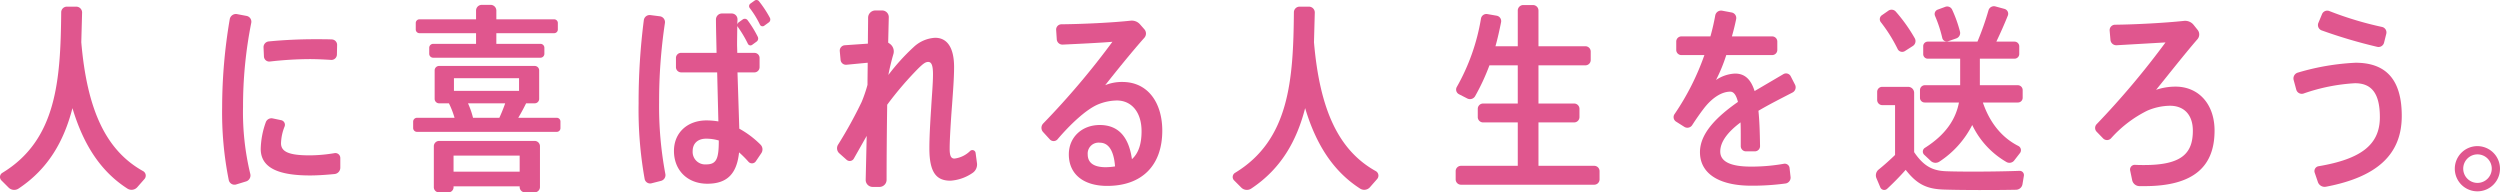
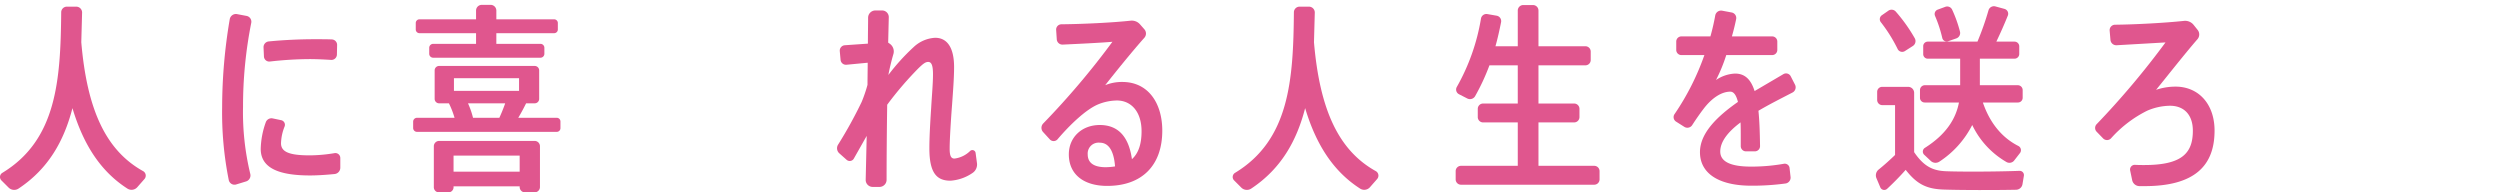
<svg xmlns="http://www.w3.org/2000/svg" width="597.324" height="45.96" viewBox="0 0 597.324 45.96">
  <g fill="#e0568e">
    <path data-name="パス 19202" d="M34.502 42.789l-1.729 1.968a1.821 1.821 0 0 1-2.352.29c-6.2-3.986-10.42-10.229-13.109-19.209-2.017 7.827-5.761 14.5-12.869 19.209a1.883 1.883 0 0 1-2.352-.193l-1.73-1.728a1.155 1.155 0 0 1 .192-1.824c13.013-7.875 13.925-22.232 14.07-38.367a1.353 1.353 0 0 1 1.392-1.344h2.256a1.4 1.4 0 0 1 1.344 1.44l-.192 7.059c1.392 16.279 5.953 25.882 14.741 30.779a1.234 1.234 0 0 1 .338 1.92z" />
    <path data-name="パス 19203" d="M60.038 5.433a101.887 101.887 0 0 0-1.97 20.071 62.616 62.616 0 0 0 1.73 16.037 1.5 1.5 0 0 1-1.056 1.824l-2.354.72a1.4 1.4 0 0 1-1.728-1.056 81.735 81.735 0 0 1-1.584-17.431 126.148 126.148 0 0 1 1.821-21.035 1.5 1.5 0 0 1 1.682-1.2l2.3.434a1.412 1.412 0 0 1 1.159 1.636zM81.31 37.749v2.3a1.522 1.522 0 0 1-1.392 1.536c-1.97.192-4.13.336-5.809.336-6.915 0-11.815-1.488-11.815-6.337a20.014 20.014 0 0 1 1.2-6.339 1.441 1.441 0 0 1 1.632-.96l2.066.432a1.124 1.124 0 0 1 .815 1.488 11.5 11.5 0 0 0-.864 4.033c0 2.113 2.114 2.882 6.867 2.882a37.127 37.127 0 0 0 5.907-.528 1.179 1.179 0 0 1 1.393 1.157zm-18.343-26.41a1.378 1.378 0 0 1 1.248-1.44c3.361-.336 7.347-.528 11-.528 1.344 0 2.785 0 4.035.048a1.313 1.313 0 0 1 1.295 1.392l-.048 2.252a1.308 1.308 0 0 1-1.394 1.25c-1.584-.1-3.409-.193-5.137-.193a87.438 87.438 0 0 0-9.46.578 1.272 1.272 0 0 1-1.44-1.154z" />
    <path data-name="パス 19204" d="M133.909 29.057v1.536a.883.883 0 0 1-.912.912H99.673a.923.923 0 0 1-.96-.912v-1.536a.923.923 0 0 1 .96-.912h8.932a20.607 20.607 0 0 0-1.344-3.458h-2.355a1.065 1.065 0 0 1-1.055-1.056v-6.818a1.065 1.065 0 0 1 1.055-1.056h22.86a1.066 1.066 0 0 1 1.058 1.056v6.818a1.066 1.066 0 0 1-1.058 1.056h-2.063a50.913 50.913 0 0 1-1.874 3.458h9.172a.883.883 0 0 1 .908.912zM99.337 7.017V5.529a.883.883 0 0 1 .912-.912h13.494V2.503a1.373 1.373 0 0 1 1.344-1.344h2.161a1.374 1.374 0 0 1 1.344 1.344v2.114h13.781a.882.882 0 0 1 .912.912v1.488a.882.882 0 0 1-.912.912h-13.781v2.545h10.564a.944.944 0 0 1 .912.912v1.493a.944.944 0 0 1-.912.912h-25.69a.944.944 0 0 1-.912-.912v-1.488a.944.944 0 0 1 .912-.912h10.277v-2.55h-13.494a.883.883 0 0 1-.912-.912zm29.675 27.9v9.844a1.286 1.286 0 0 1-1.344 1.2h-2.161a1.286 1.286 0 0 1-1.344-1.2v-.24h-15.797v.29a1.235 1.235 0 0 1-1.295 1.152h-2.115a1.238 1.238 0 0 1-1.3-1.152v-9.893a1.272 1.272 0 0 1 1.248-1.248h22.862a1.271 1.271 0 0 1 1.246 1.244zm-4.849 2.258h-15.797v3.841h15.8zm-.146-15.462v-3.025h-15.556v3.025zm-3.313 2.977h-8.884a19.777 19.777 0 0 1 1.2 3.458h6.289a39.182 39.182 0 0 0 1.396-3.462z" />
-     <path data-name="パス 19205" d="M158.968 41.541a1.421 1.421 0 0 1-1.056 1.68l-2.258.576a1.335 1.335 0 0 1-1.632-1.056 93.723 93.723 0 0 1-1.44-18.006 153.559 153.559 0 0 1 1.248-19.929 1.409 1.409 0 0 1 1.584-1.2l2.258.288a1.408 1.408 0 0 1 1.2 1.586 126.283 126.283 0 0 0-1.392 18.966 87.035 87.035 0 0 0 1.488 17.095zm22.712-7.01a1.611 1.611 0 0 1 .192 2.112l-1.3 1.92a1.109 1.109 0 0 1-1.728.1 25.387 25.387 0 0 0-2.257-2.257c-.528 4.993-2.738 7.491-7.587 7.491-4.8 0-7.971-3.266-7.971-7.827 0-4.418 3.266-7.3 7.778-7.3a17.793 17.793 0 0 1 2.834.24l-.288-11.716h-8.6a1.252 1.252 0 0 1-1.248-1.3V13.88a1.212 1.212 0 0 1 1.248-1.248h8.455c-.048-2.929-.144-5.713-.144-8.018a1.434 1.434 0 0 1 1.44-1.392h2.3a1.392 1.392 0 0 1 1.404 1.395c0 .384-.048.816-.048 1.247a.917.917 0 0 1 .338-.527l1.008-.72a.826.826 0 0 1 1.1.191 26.19 26.19 0 0 1 2.449 3.986.916.916 0 0 1-.288 1.152l-1.059.771a.679.679 0 0 1-1.008-.24 28.013 28.013 0 0 0-2.4-4.034.537.537 0 0 1-.145-.383c0 1.44-.047 2.977-.047 4.513 0 .672.047 1.392.047 2.064h4.082a1.212 1.212 0 0 1 1.248 1.248v2.114a1.252 1.252 0 0 1-1.248 1.3h-4.029l.432 13.445a22.336 22.336 0 0 1 5.04 3.788zm-9.94-.866v-.1a10.719 10.719 0 0 0-3.025-.431c-2.018 0-3.218 1.152-3.218 2.975a2.988 2.988 0 0 0 3.218 3.17c2.449.006 3.025-1.291 3.025-5.613zm11.91-28.283l-1.058.77a.679.679 0 0 1-1.008-.24 22.2 22.2 0 0 0-2.448-3.986.758.758 0 0 1 .144-1.056l1.008-.72a.764.764 0 0 1 1.056.144 26.528 26.528 0 0 1 2.593 3.937.865.865 0 0 1-.287 1.152z" />
    <path data-name="パス 19206" d="M232.331 41.35a10.552 10.552 0 0 1-5.233 1.824c-3.314 0-5.043-1.872-5.043-7.73 0-2.594.192-6.1.432-9.7.144-2.642.432-5.763.432-7.971 0-2.114-.336-2.977-1.152-2.977-.672 0-1.248.48-2.3 1.488a81.859 81.859 0 0 0-7.491 8.738c-.1 6.819-.144 13.446-.144 17.959a1.7 1.7 0 0 1-1.682 1.68h-1.632a1.67 1.67 0 0 1-1.68-1.68l.24-10.516-3.073 5.427a1.123 1.123 0 0 1-1.728.288l-1.728-1.536a1.622 1.622 0 0 1-.288-2.113 103.869 103.869 0 0 0 5.617-10.18 33.7 33.7 0 0 0 1.394-4.082c0-1.776.047-3.554.047-5.283l-5.041.482a1.3 1.3 0 0 1-1.44-1.152l-.192-2.114a1.3 1.3 0 0 1 1.2-1.392l5.521-.384c0-2.3.049-4.417.049-6.195a1.744 1.744 0 0 1 1.675-1.731h1.68a1.591 1.591 0 0 1 1.584 1.68l-.144 6 .336.24a2.235 2.235 0 0 1 .912 2.5c-.48 1.632-.96 3.649-1.2 4.993a49.6 49.6 0 0 1 6-6.627 8.121 8.121 0 0 1 5.185-2.257c2.738 0 4.515 2.16 4.515 7.011 0 2.5-.24 5.665-.482 8.978-.288 3.746-.576 8.307-.576 10.516 0 1.73.336 2.354 1.154 2.354a6.5 6.5 0 0 0 3.745-1.824.777.777 0 0 1 1.3.48l.336 2.5a2.435 2.435 0 0 1-1.105 2.306z" />
    <path data-name="パス 19207" d="M277.703 31.217c0 8.355-4.9 13.2-13.157 13.2-5.665 0-9.172-2.785-9.172-7.538 0-4.082 3.121-7.011 7.394-7.011 4.322 0 6.915 2.689 7.685 8.163 1.535-1.392 2.3-3.554 2.3-6.675 0-4.561-2.4-7.346-5.907-7.346a12.2 12.2 0 0 0-4.657 1.007c-2.786 1.25-6.435 4.659-9.507 8.259a1.23 1.23 0 0 1-1.872 0l-1.584-1.728a1.493 1.493 0 0 1 .047-2.064 188.692 188.692 0 0 0 16.517-19.5c-2.735.24-7.778.48-11.859.672a1.354 1.354 0 0 1-1.44-1.3l-.145-2.209a1.264 1.264 0 0 1 1.25-1.344c5.041-.048 12.148-.384 16.565-.864a2.617 2.617 0 0 1 2.21.864l1.056 1.2a1.533 1.533 0 0 1 0 2.017c-2.882 3.217-7.059 8.4-9.364 11.332a10.541 10.541 0 0 1 4.129-.768c6.148.013 9.511 5.054 9.511 11.633zm-11.285 8.543c-.288-3.745-1.536-5.667-3.65-5.667a2.6 2.6 0 0 0-2.881 2.786c0 1.92 1.3 3.073 4.322 3.073a15.759 15.759 0 0 0 2.209-.192z" />
    <path data-name="パス 19208" d="M329.026 42.789l-1.727 1.968a1.822 1.822 0 0 1-2.352.29c-6.195-3.986-10.42-10.229-13.11-19.209-2.017 7.827-5.761 14.5-12.868 19.209a1.884 1.884 0 0 1-2.353-.193l-1.728-1.728a1.154 1.154 0 0 1 .191-1.824c13.014-7.875 13.926-22.232 14.07-38.367a1.353 1.353 0 0 1 1.392-1.344h2.256a1.4 1.4 0 0 1 1.344 1.44l-.192 7.059c1.392 16.279 5.955 25.882 14.742 30.779a1.234 1.234 0 0 1 .335 1.92z" />
    <path data-name="パス 19209" d="M382.182 40.869v2.016a1.271 1.271 0 0 1-1.248 1.248H349.05a1.271 1.271 0 0 1-1.248-1.248v-2.016a1.271 1.271 0 0 1 1.248-1.248h13.59V29.249h-8.307a1.272 1.272 0 0 1-1.25-1.248v-2.017a1.272 1.272 0 0 1 1.25-1.248h8.307v-9.124h-6.771a51.162 51.162 0 0 1-3.409 7.346 1.417 1.417 0 0 1-1.872.576l-1.97-1.008a1.251 1.251 0 0 1-.528-1.776 49.45 49.45 0 0 0 5.763-16.327 1.311 1.311 0 0 1 1.535-1.056l2.21.384a1.313 1.313 0 0 1 1.058 1.536c-.386 1.922-.818 3.89-1.346 5.763h5.331v-8.5a1.312 1.312 0 0 1 1.344-1.344h2.255a1.313 1.313 0 0 1 1.346 1.344v8.5h11.236a1.271 1.271 0 0 1 1.248 1.248v2.064a1.271 1.271 0 0 1-1.248 1.25h-11.236v9.124h8.547a1.271 1.271 0 0 1 1.248 1.248V28a1.271 1.271 0 0 1-1.248 1.248h-8.547V39.62h13.348a1.271 1.271 0 0 1 1.248 1.249z" />
    <path data-name="パス 19210" d="M428.306 22.094c-2.594 1.346-5.475 2.785-8.163 4.37.24 2.3.336 5.089.384 8.4a1.251 1.251 0 0 1-1.247 1.3h-2.115a1.251 1.251 0 0 1-1.247-1.3v-1.826c0-1.392 0-2.689-.048-3.793-2.882 2.161-4.851 4.513-4.851 6.963q0 3.6 7.347 3.6a44.592 44.592 0 0 0 7.826-.672 1.156 1.156 0 0 1 1.394 1.056l.24 2.161a1.418 1.418 0 0 1-1.2 1.488 59.922 59.922 0 0 1-8.162.528c-7.729 0-12.292-2.881-12.292-8.019 0-4.561 4.13-8.546 9.075-12-.434-1.73-1.056-2.45-1.826-2.45-1.967 0-4.321 1.344-6.481 4.226-.626.816-1.681 2.3-2.641 3.793a1.37 1.37 0 0 1-1.872.384l-1.97-1.248a1.268 1.268 0 0 1-.335-1.824 60.386 60.386 0 0 0 7.106-14.069h-5.473a1.232 1.232 0 0 1-1.25-1.2V9.897a1.231 1.231 0 0 1 1.25-1.2h6.913c.48-1.68.864-3.41 1.154-4.993a1.411 1.411 0 0 1 1.632-1.154l2.3.432a1.346 1.346 0 0 1 1.055 1.634 55.752 55.752 0 0 1-1.007 4.081h9.6a1.231 1.231 0 0 1 1.25 1.2v2.064a1.232 1.232 0 0 1-1.25 1.2h-10.948a38.2 38.2 0 0 1-2.449 5.953 8.777 8.777 0 0 1 4.561-1.536c2.258 0 3.746 1.3 4.659 4.177l6.867-4.033a1.251 1.251 0 0 1 1.776.528l1.008 1.968a1.4 1.4 0 0 1-.57 1.876z" />
    <path data-name="パス 19211" d="M483.563 42.021l-.336 2.016a1.582 1.582 0 0 1-1.489 1.3c-4.9.1-13.2.1-17.383-.047-3.985-.144-6.339-1.25-9.027-4.707a66.777 66.777 0 0 1-4.417 4.513 1.022 1.022 0 0 1-1.632-.287l-.912-2.162a1.784 1.784 0 0 1 .528-2.161c1.2-.96 2.545-2.16 3.889-3.457v-11.91h-3.073a1.231 1.231 0 0 1-1.2-1.248v-1.92a1.19 1.19 0 0 1 1.2-1.2h6.193a1.435 1.435 0 0 1 1.442 1.392v14.213c2.353 3.458 4.513 4.466 7.778 4.563 3.794.144 12.342.1 17.431-.1a1.017 1.017 0 0 1 1.008 1.202zM449.375 5.284a1.155 1.155 0 0 1 .24-1.632l1.584-1.1a1.333 1.333 0 0 1 1.776.24 38.346 38.346 0 0 1 4.513 6.339 1.382 1.382 0 0 1-.48 1.872l-1.872 1.2a1.207 1.207 0 0 1-1.727-.48 36.183 36.183 0 0 0-4.034-6.439zm9.364 18.1v-1.872a1.168 1.168 0 0 1 1.152-1.152h8.45v-6.339h-7.729a1.086 1.086 0 0 1-1.1-1.1v-1.874a1.086 1.086 0 0 1 1.1-1.1h11.86a67.424 67.424 0 0 0 2.641-7.491 1.356 1.356 0 0 1 1.682-.912l2.112.576a1.2 1.2 0 0 1 .814 1.632 106.58 106.58 0 0 1-2.735 6.195h4.321a1.128 1.128 0 0 1 1.152 1.1v1.874a1.127 1.127 0 0 1-1.152 1.1h-8.26v6.339h9.076a1.168 1.168 0 0 1 1.152 1.152v1.872a1.128 1.128 0 0 1-1.152 1.106h-8.355c1.729 5.089 4.753 8.5 8.452 10.372a1.13 1.13 0 0 1 .432 1.68l-1.344 1.728a1.441 1.441 0 0 1-1.921.432 20.339 20.339 0 0 1-8.163-8.835 22.74 22.74 0 0 1-7.828 8.739 1.665 1.665 0 0 1-2.064-.144l-1.584-1.488a1.043 1.043 0 0 1 .144-1.632c5.091-3.218 7.4-6.915 8.163-10.852h-8.163a1.128 1.128 0 0 1-1.155-1.1zm3.6-19.59a1.112 1.112 0 0 1 .624-1.49l1.824-.672a1.3 1.3 0 0 1 1.634.672 30.325 30.325 0 0 1 1.872 5.235 1.359 1.359 0 0 1-.865 1.632l-1.921.672a1.084 1.084 0 0 1-1.44-.768 30.638 30.638 0 0 0-1.73-5.275z" />
    <path data-name="パス 19212" d="M529.124 31.217c0 8.451-4.851 13.254-16.712 13.254h-1.247a1.8 1.8 0 0 1-1.73-1.442l-.48-2.3a1.121 1.121 0 0 1 1.152-1.344c.818.048 1.584.048 2.21.048 9.028 0 11.62-2.833 11.62-8.211 0-3.745-2.066-5.955-5.474-5.955a14.138 14.138 0 0 0-5.473 1.2 28.71 28.71 0 0 0-8.6 6.578 1.305 1.305 0 0 1-1.872.048l-1.535-1.584a1.3 1.3 0 0 1 0-1.872 195.981 195.981 0 0 0 16.421-19.5l-11.668.672a1.4 1.4 0 0 1-1.488-1.3l-.192-2.209a1.3 1.3 0 0 1 1.247-1.392c4.9-.049 11.958-.432 16.472-.912a2.6 2.6 0 0 1 2.353.959l.96 1.2a1.737 1.737 0 0 1-.048 2.209c-3.17 3.649-7.491 9.172-9.892 12.1a14.563 14.563 0 0 1 4.657-.768c5.429.005 9.319 4.086 9.319 10.521z" />
-     <path data-name="パス 19213" d="M573.852 27.713c0 9.268-6 14.6-18.1 16.9a1.718 1.718 0 0 1-1.92-1.056l-.767-2.257a1.176 1.176 0 0 1 .912-1.584c10.226-1.728 14.645-5.185 14.645-11.716 0-6-2.21-8.115-5.955-8.115a44.719 44.719 0 0 0-12.244 2.449 1.362 1.362 0 0 1-1.776-.912l-.624-2.3a1.452 1.452 0 0 1 1.008-1.776 57.506 57.506 0 0 1 13.781-2.354c7.197-.005 11.04 3.934 11.04 12.721zM553.923 5.481l.864-2.066a1.344 1.344 0 0 1 1.778-.767 81.115 81.115 0 0 0 12.58 3.791 1.343 1.343 0 0 1 1.008 1.634l-.529 2.112a1.361 1.361 0 0 1-1.632 1.008 121.736 121.736 0 0 1-13.3-3.937 1.361 1.361 0 0 1-.769-1.775z" />
-     <path data-name="パス 19214" d="M597.324 40.293a5.4 5.4 0 1 1-5.377-5.379 5.411 5.411 0 0 1 5.377 5.379zm-1.968 0a3.409 3.409 0 1 0-3.409 3.409 3.422 3.422 0 0 0 3.409-3.409z" />
  </g>
</svg>